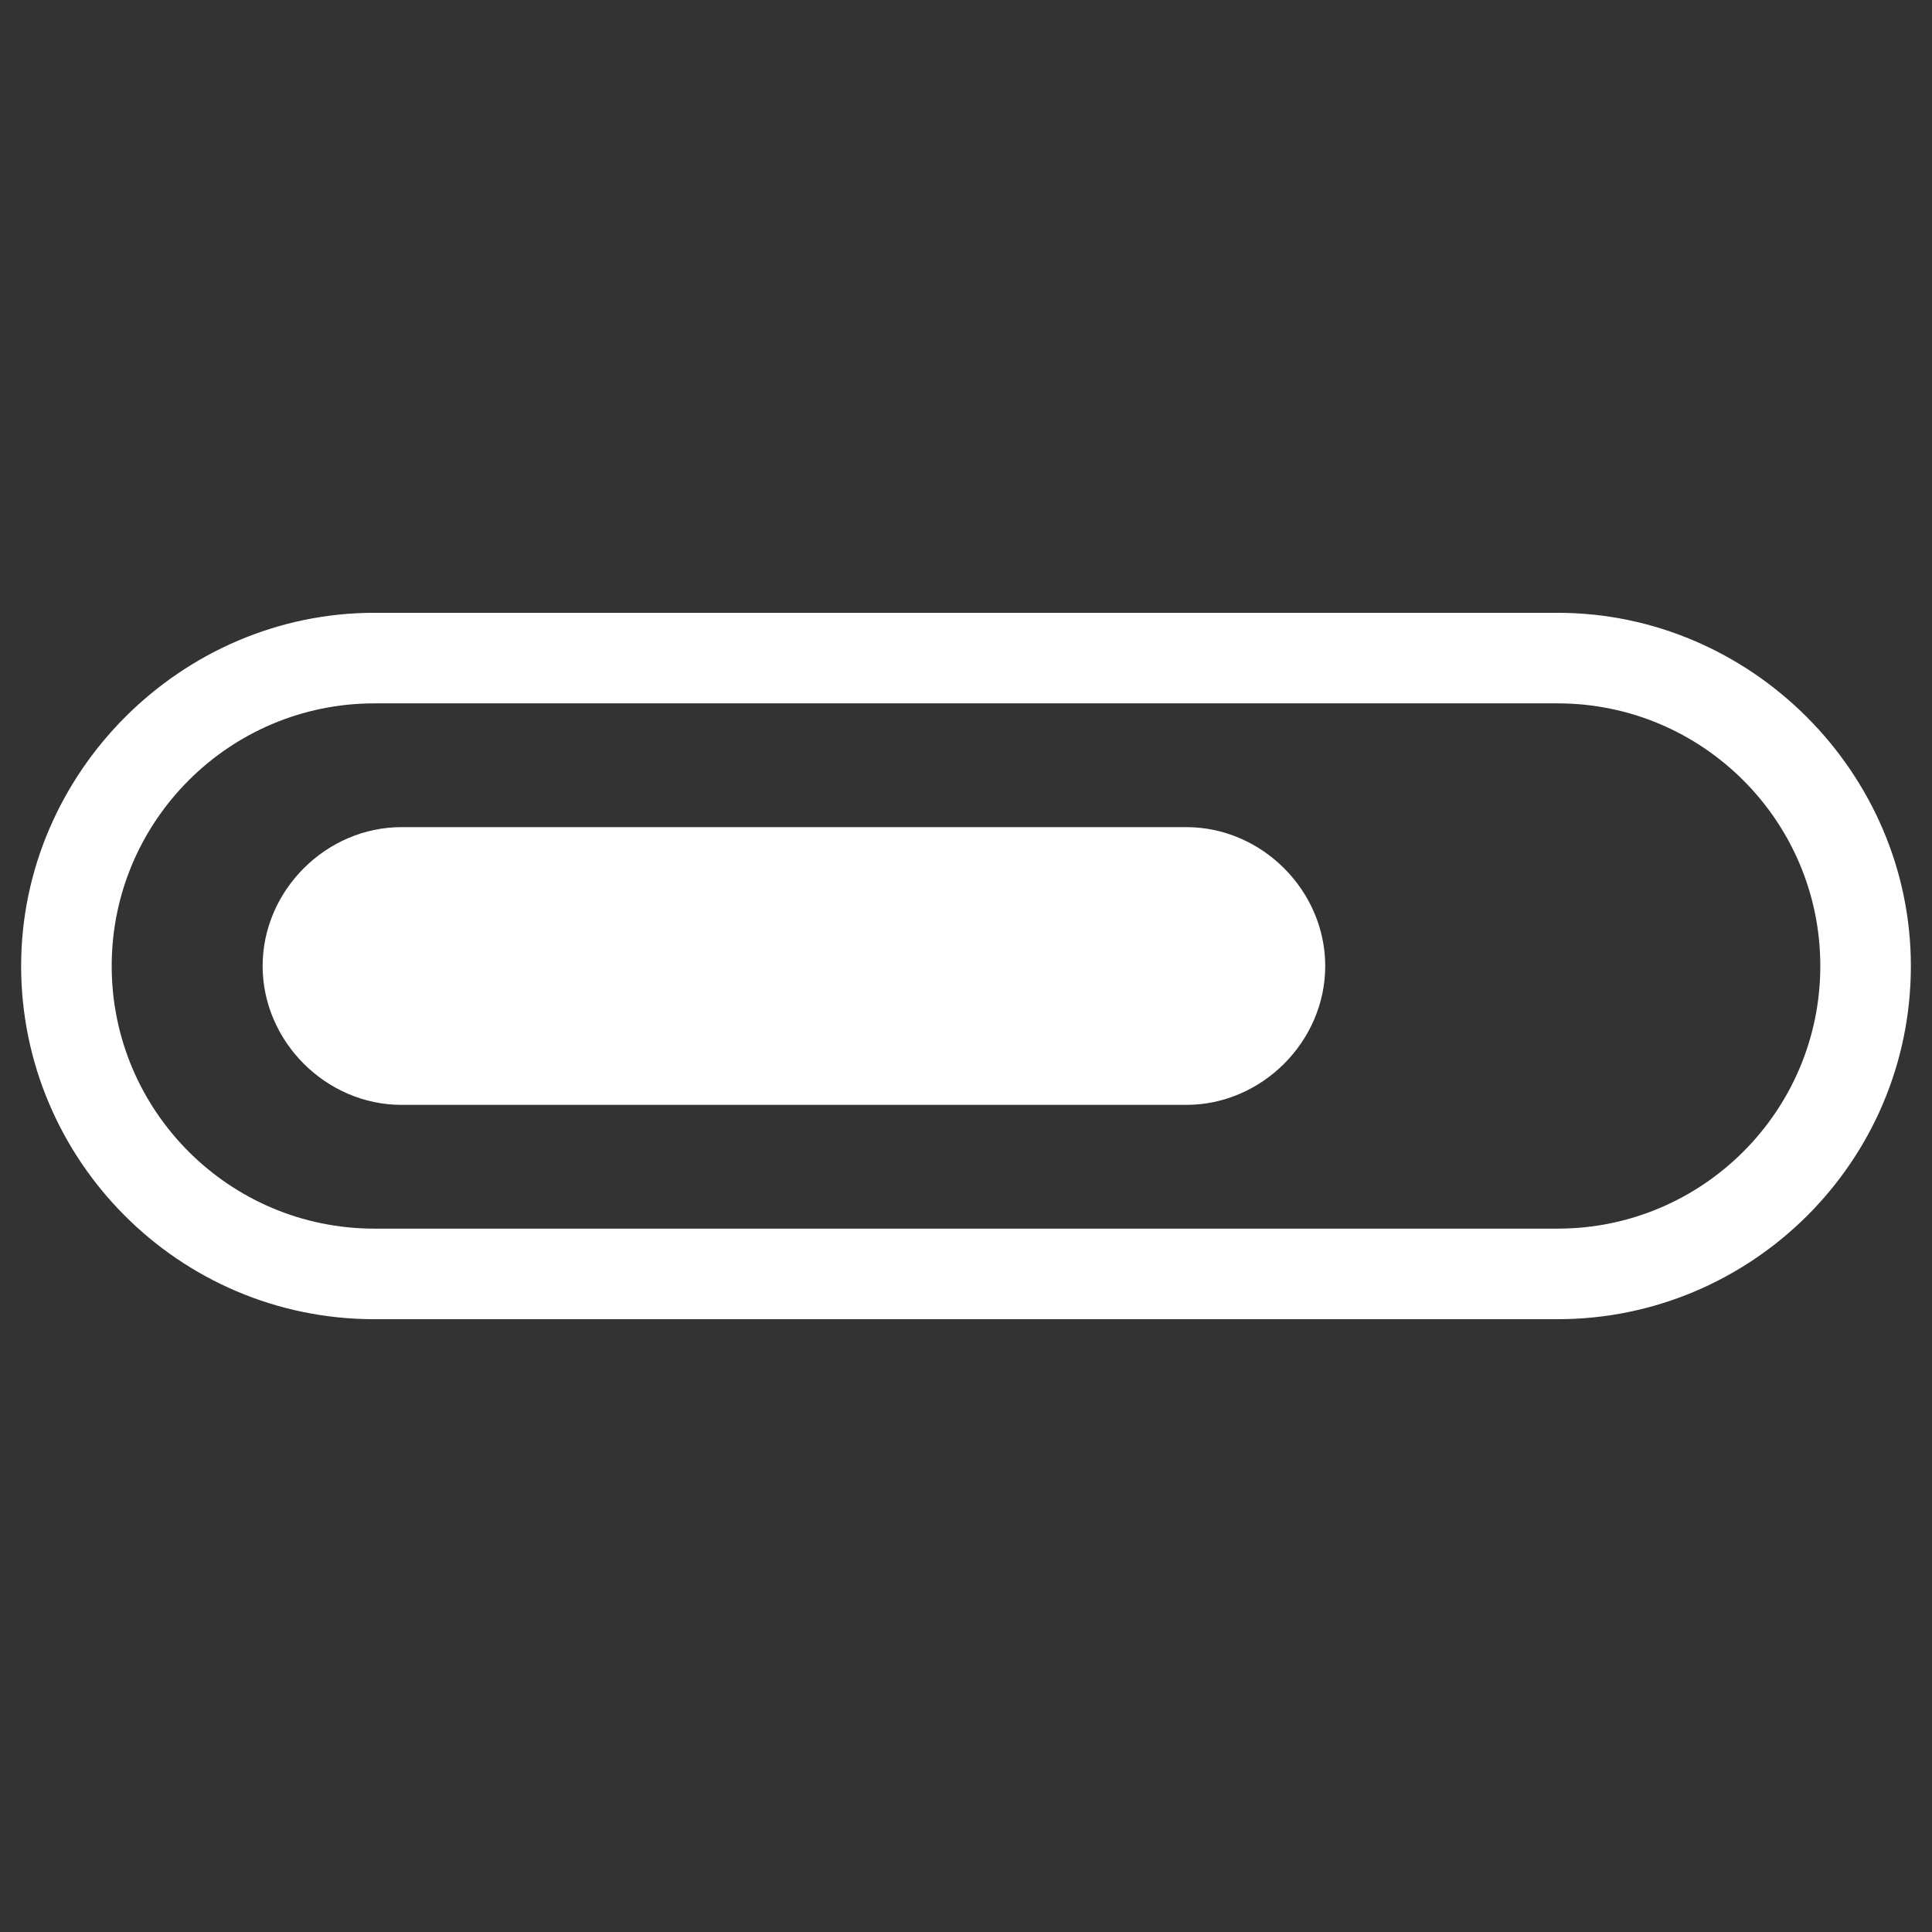
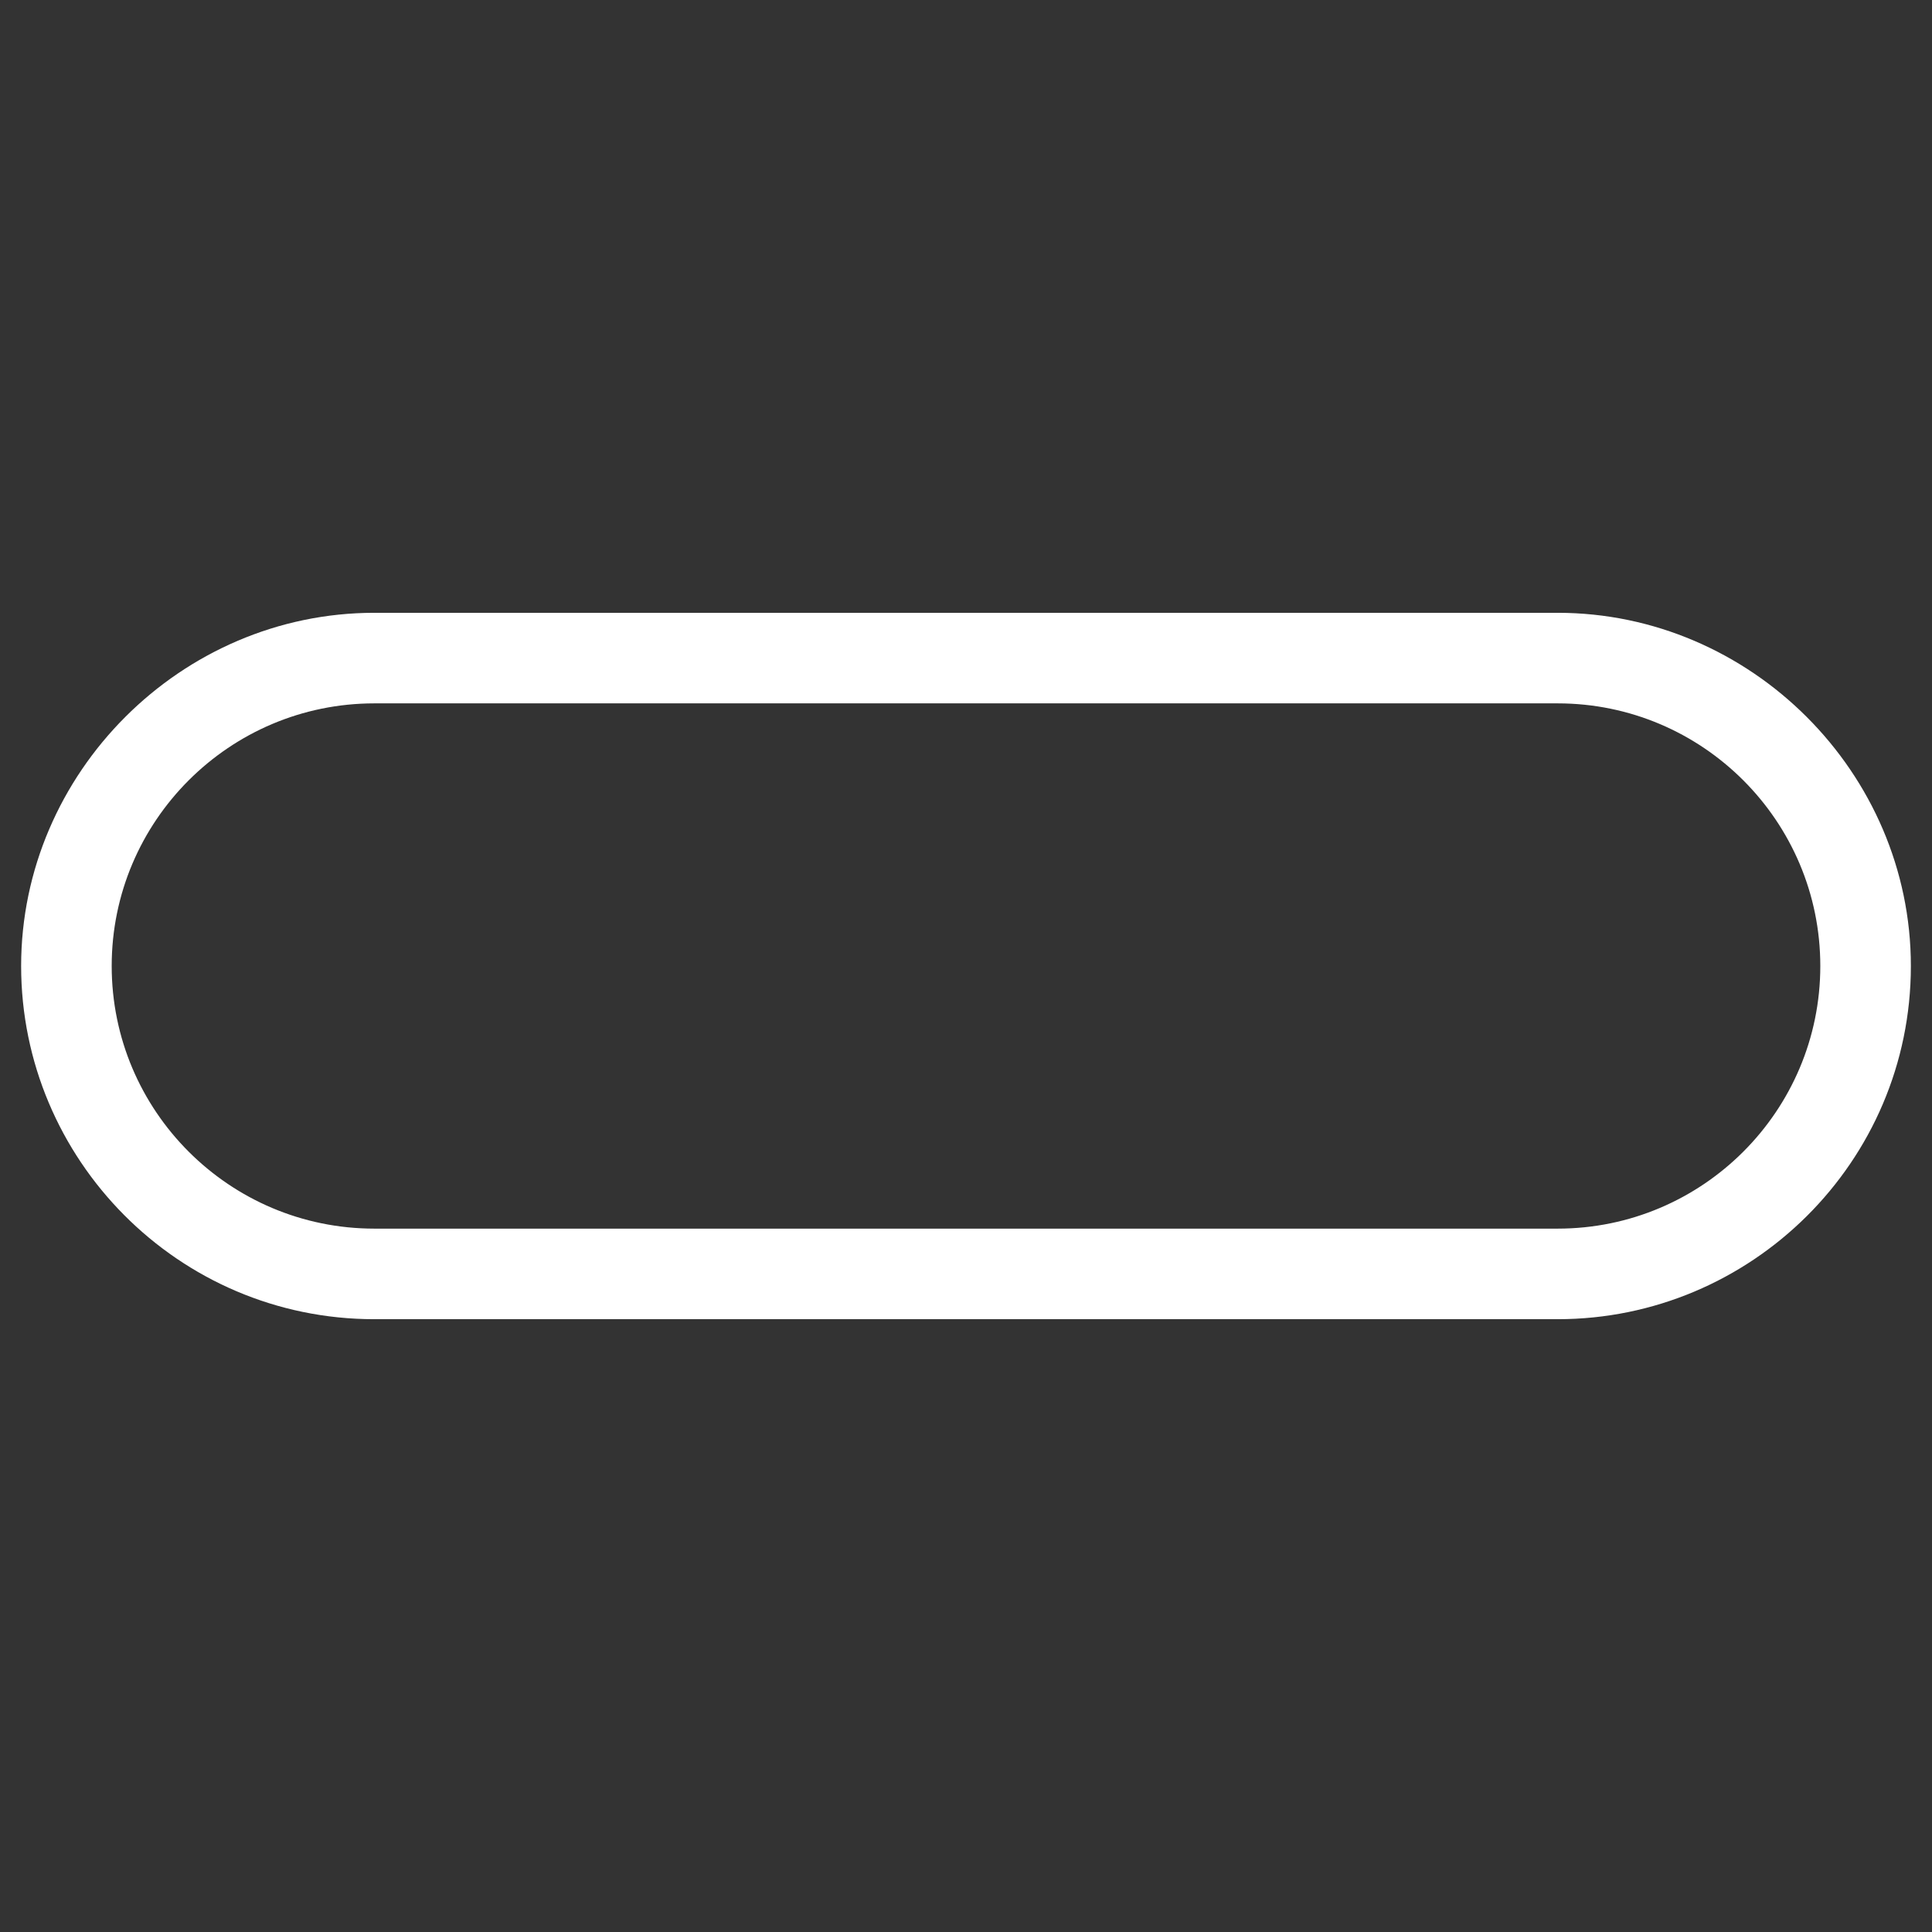
<svg xmlns="http://www.w3.org/2000/svg" version="1.1" id="Layer_1" x="0px" y="0px" viewBox="0 0 64 64" style="enable-background:new 0 0 64 64;" xml:space="preserve">
  <rect x="0" y="0" width="64" height="64" fill="#333333" stroke="none" />
  <style type="text/css">
	.st0{fill:#FFFFFF;}
</style>
  <g>
    <path class="st0" d="M51.6,20.3H12.4C6,20.3,0.7,25.6,0.7,32c0,6.4,5.2,11.7,11.7,11.7h39.2c6.4,0,11.7-5.2,11.7-11.7   C63.3,25.6,58,20.3,51.6,20.3z M51.6,40.7H12.4c-4.8,0-8.7-3.9-8.7-8.7c0-4.8,3.9-8.7,8.7-8.7h39.2c4.8,0,8.7,3.9,8.7,8.7   C60.3,36.8,56.4,40.7,51.6,40.7z" />
-     <path class="st0" d="M39.3,27.4h-26c-2.5,0-4.6,2.1-4.6,4.6c0,2.5,2.1,4.6,4.6,4.6h26c2.5,0,4.6-2.1,4.6-4.6   C43.9,29.5,41.8,27.4,39.3,27.4z" />
  </g>
</svg>